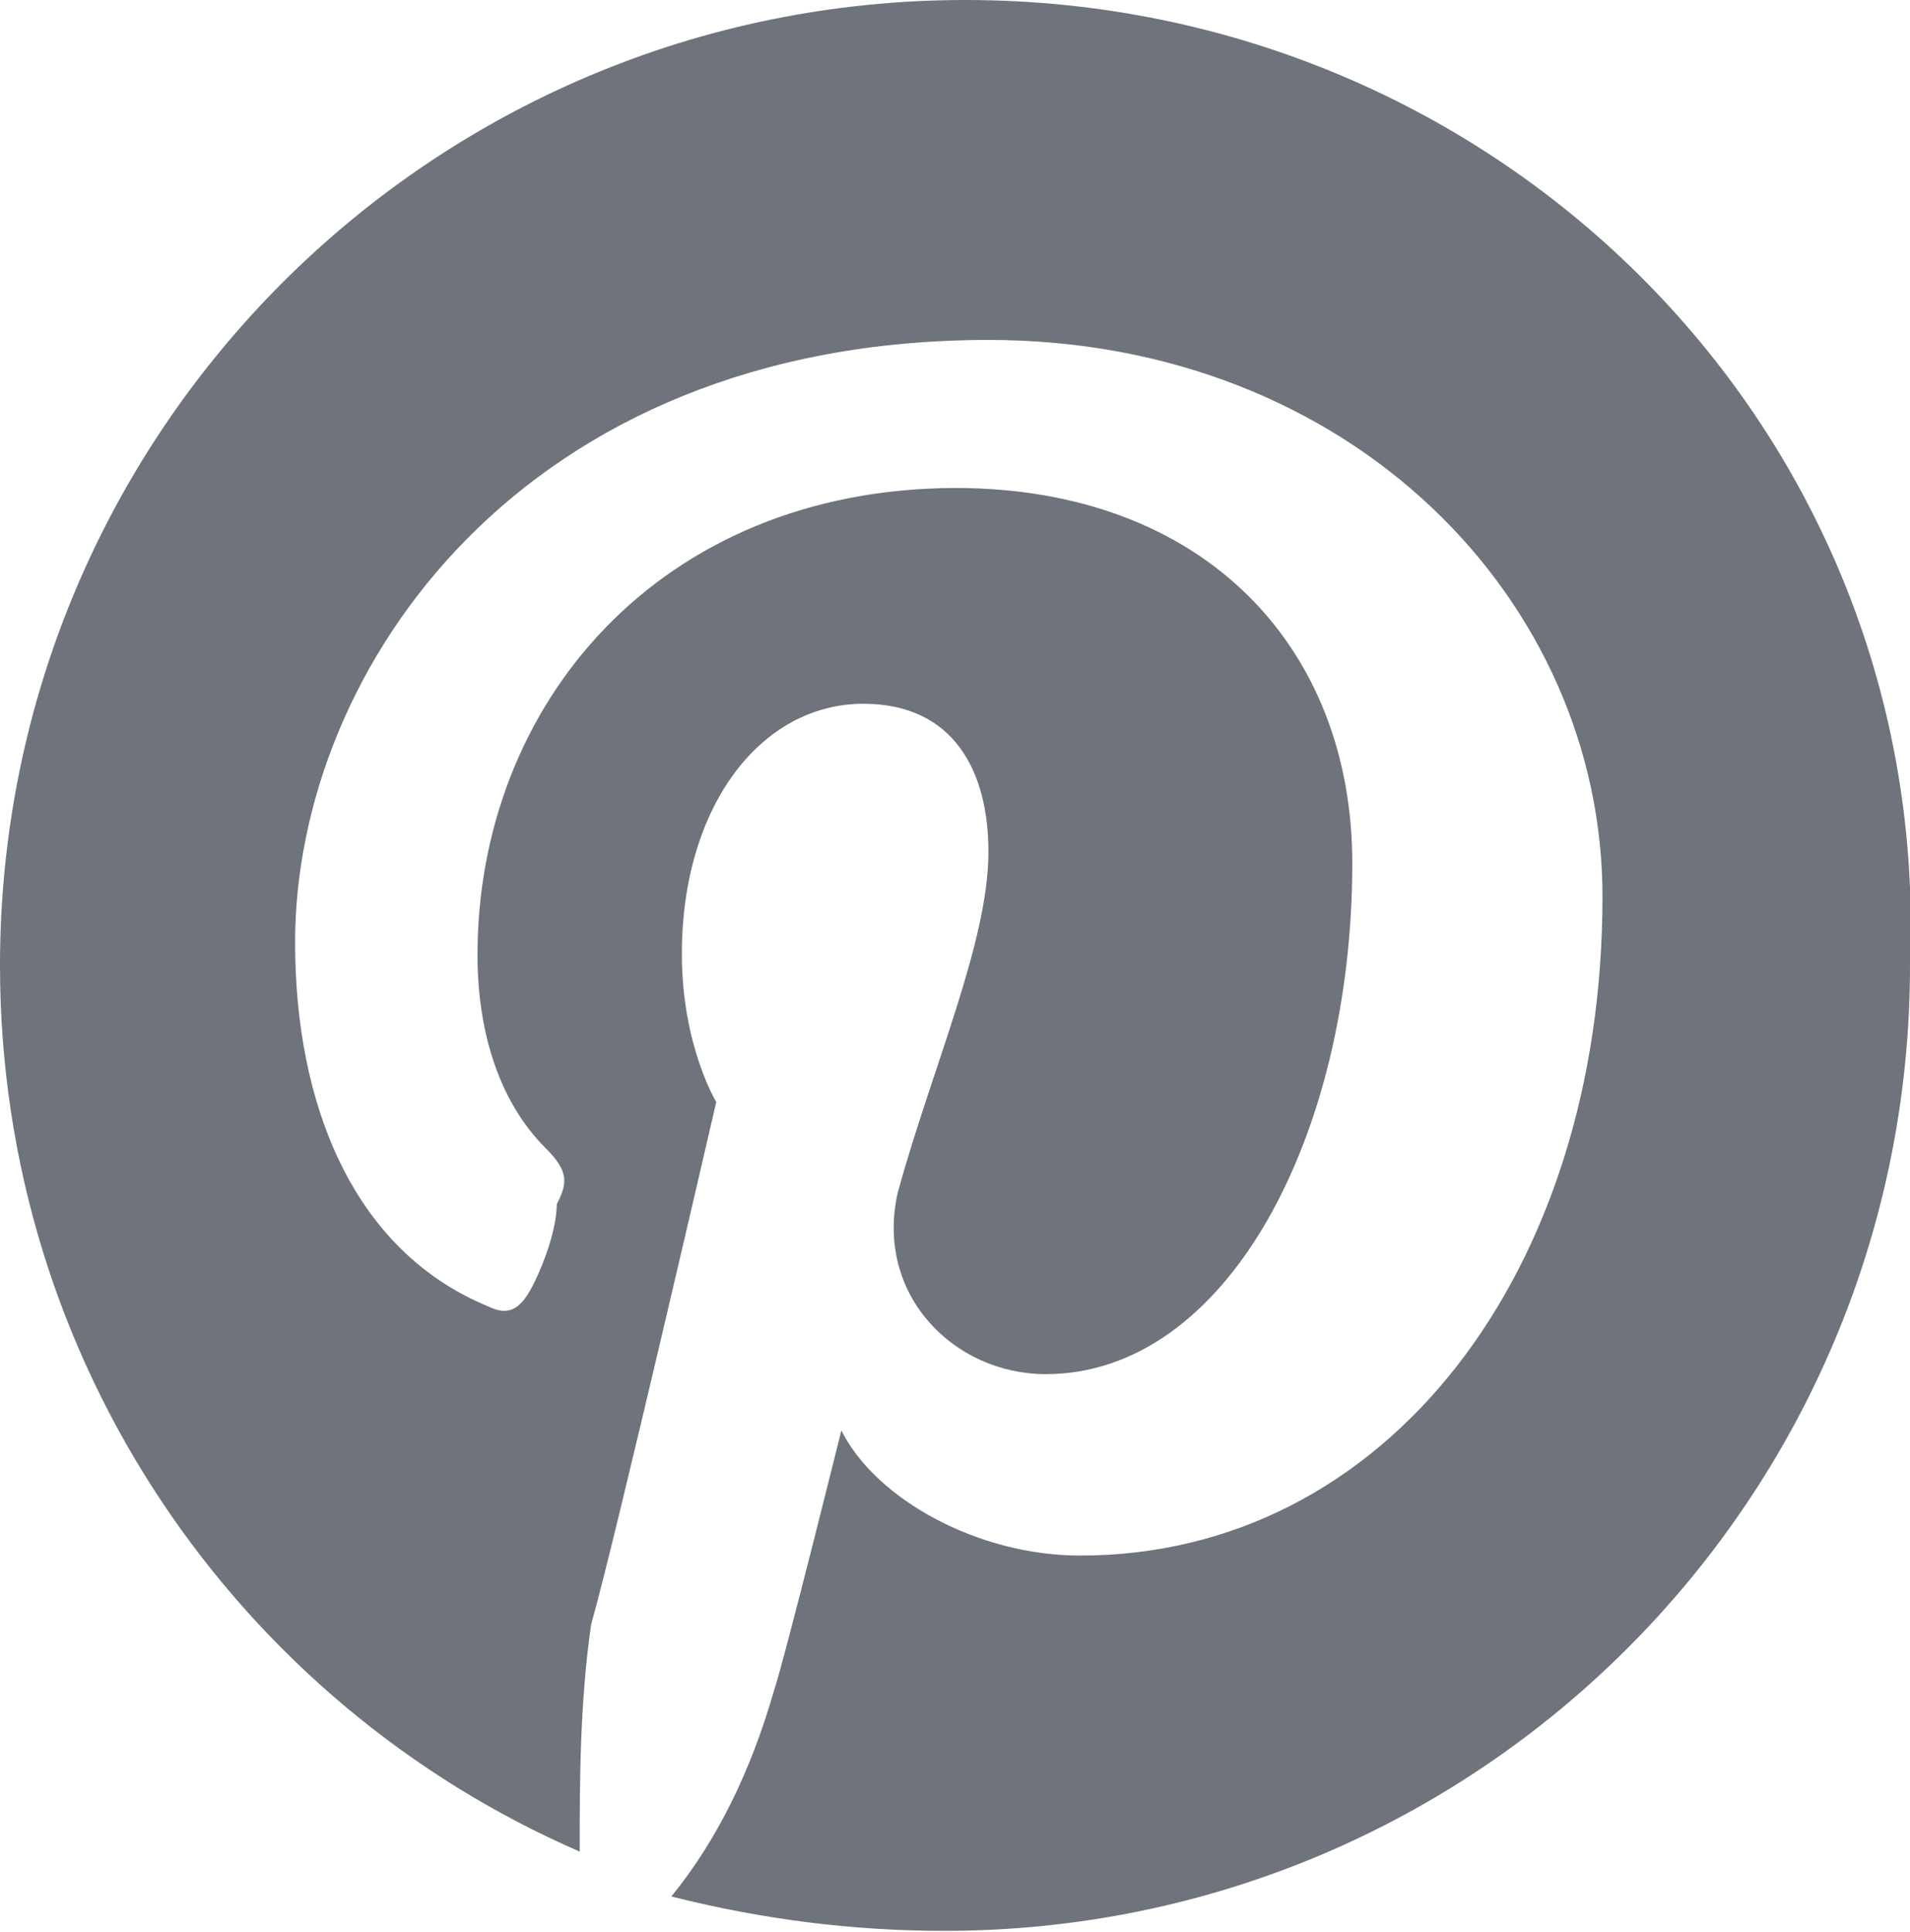
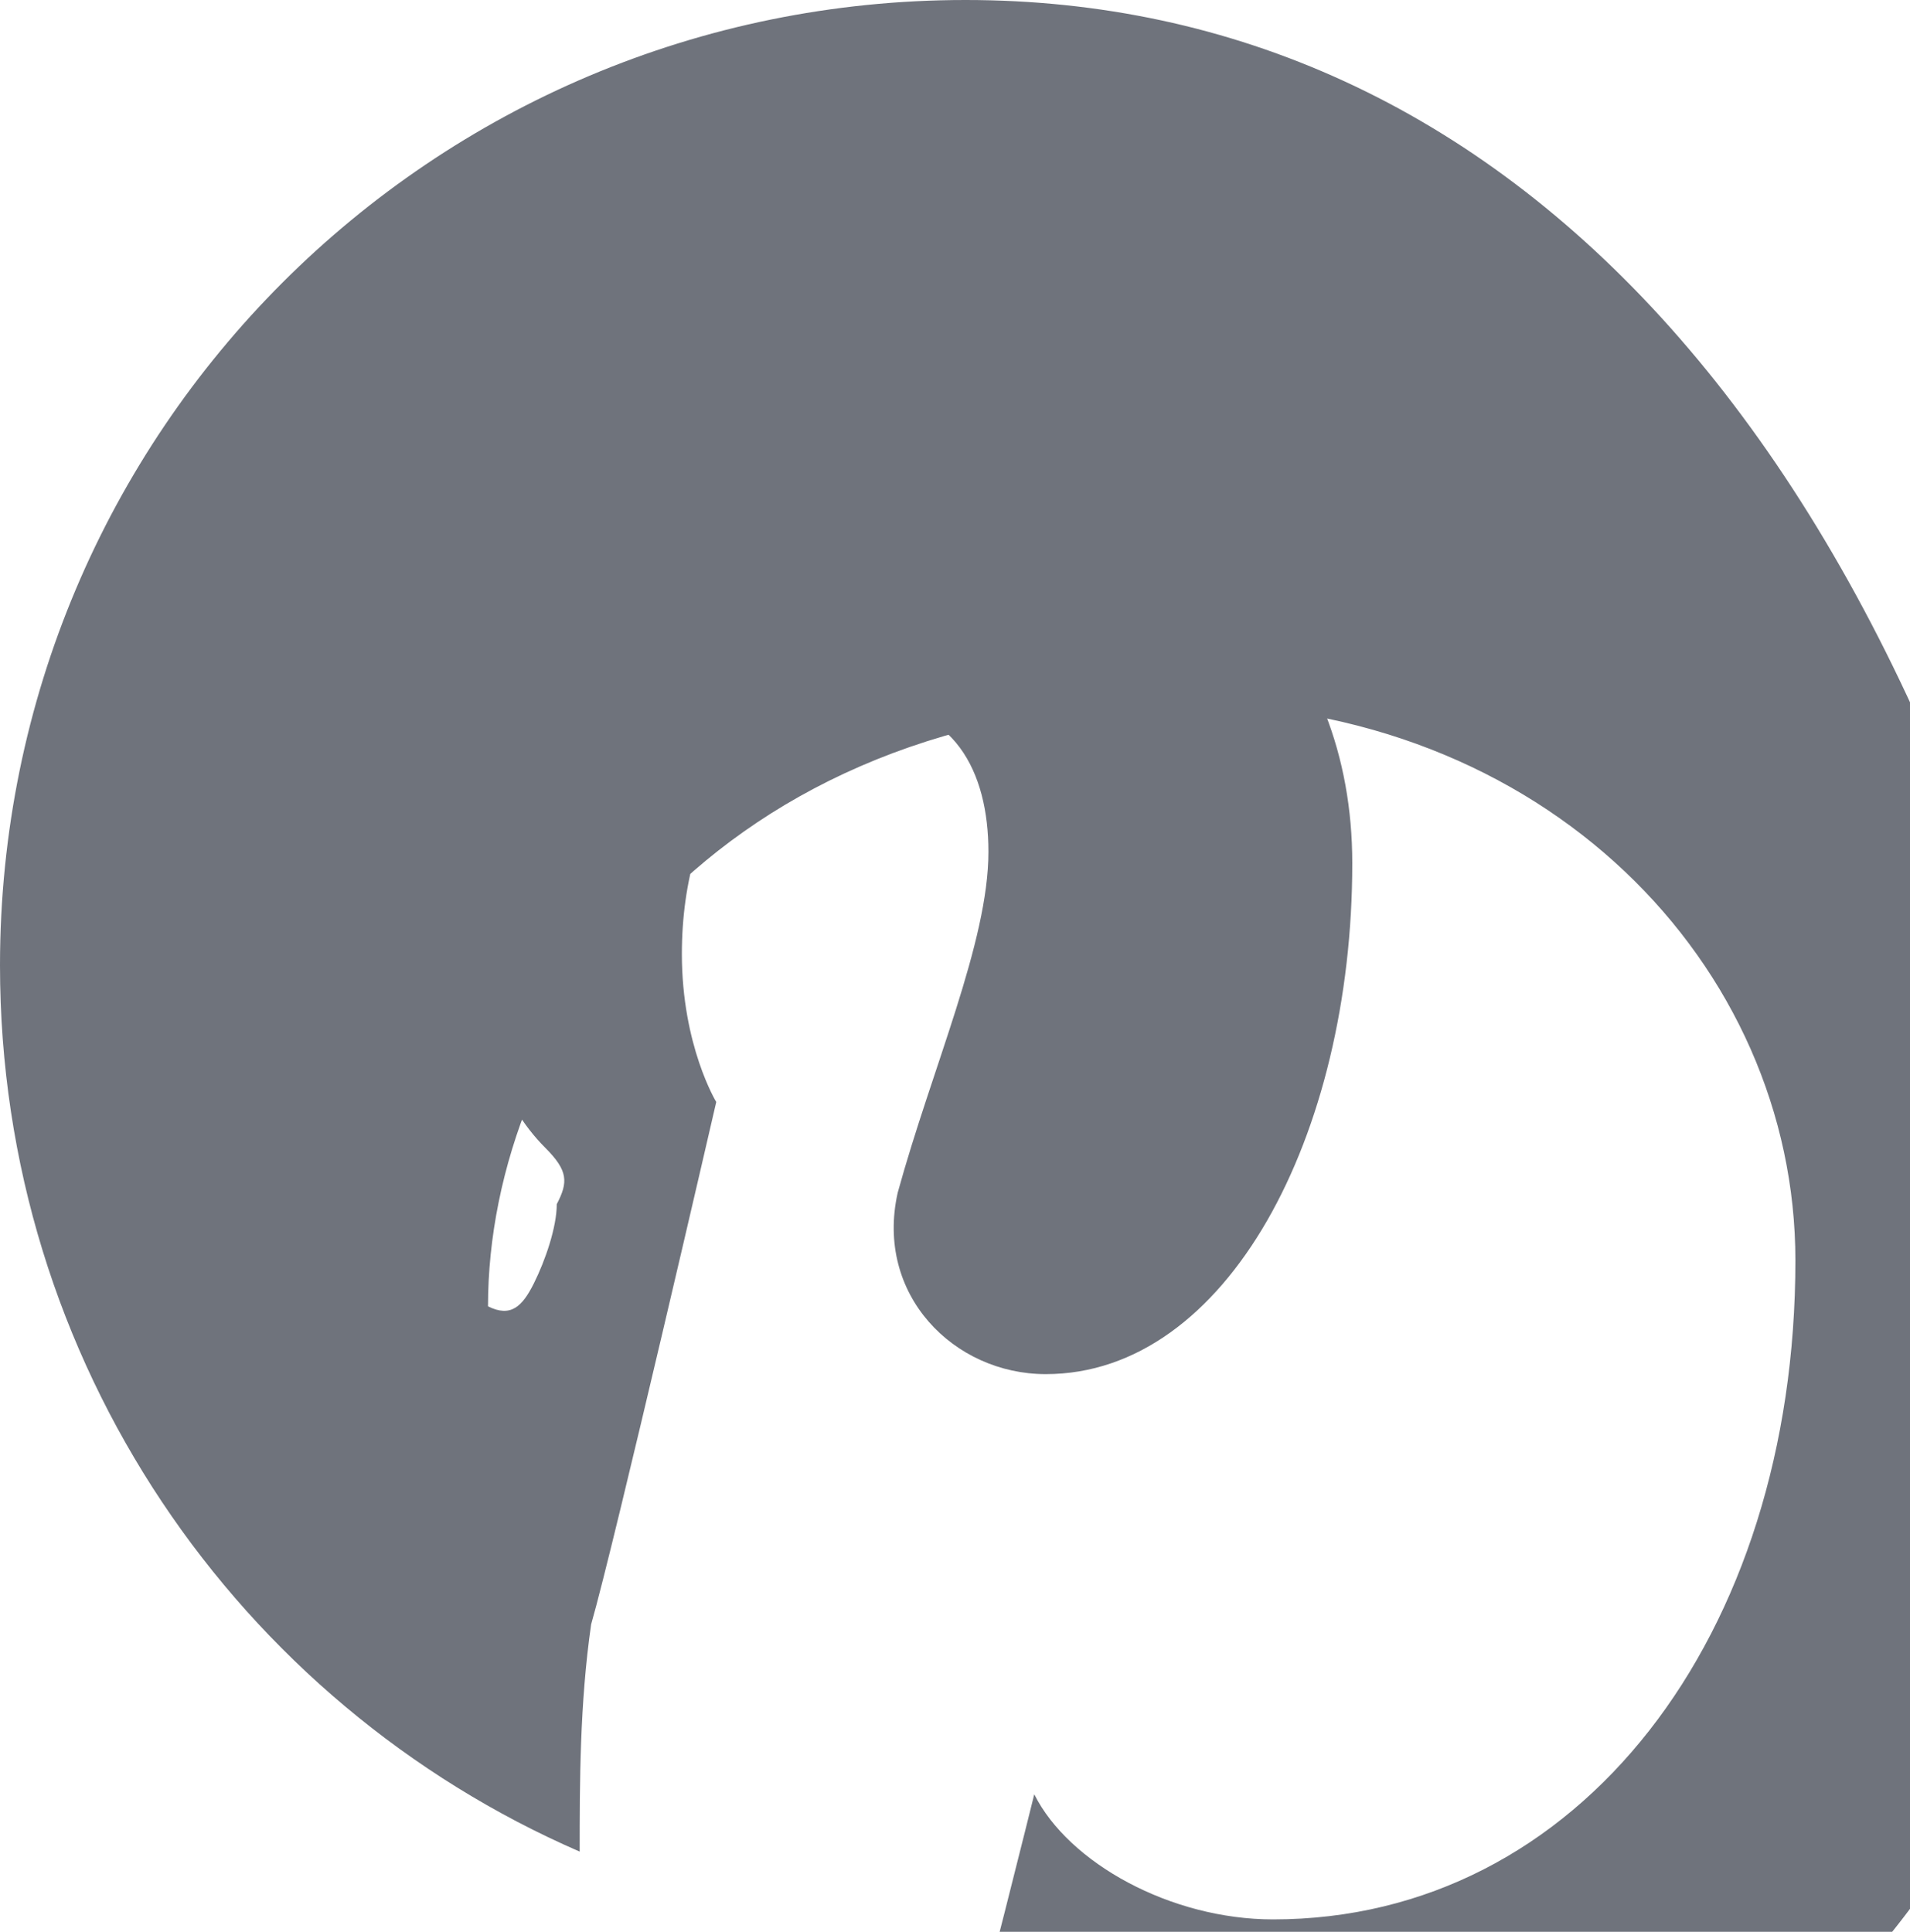
<svg xmlns="http://www.w3.org/2000/svg" version="1.1" id="Layer_1" x="0px" y="0px" viewBox="0 0 200 202.3" style="enable-background:new 0 0 200 202.3;" xml:space="preserve">
  <style type="text/css">
	.st0{fill:#6F737C;}
</style>
  <g transform="translate(0, 0) ">
    <g>
-       <path id="path-0" class="st0" d="M101.1,0C45.2,0,0,45.2,0,101.1c0,41.6,25,77.3,60.7,92.8c0-7.1,0-15.5,1.2-23.8    c2.4-8.3,13.1-54.7,13.1-54.7s-3.6-5.9-3.6-15.5c0-15.5,8.3-26.2,19-26.2c9.5,0,13.1,7.1,13.1,15.5c0,9.5-5.9,22.6-9.5,35.7    c-2.4,10.7,5.9,19,15.5,19c19,0,32.1-25,32.1-53.5c0-22.6-15.5-39.3-41.6-39.3C69,51.2,50,73.8,50,100c0,8.3,2.4,15.5,7.1,20.2    c2.4,2.4,2.4,3.6,1.2,5.9c0,2.4-1.2,5.9-2.4,8.3c-1.2,2.4-2.4,3.6-4.8,2.4c-14.3-5.9-20.2-21.4-20.2-38.1    c0-28.6,23.8-63.1,72.6-63.1c38.1,0,64.3,27.4,64.3,58.3c0,39.3-22.6,69-54.7,69c-10.7,0-21.4-5.9-25-13.1c0,0-5.9,23.8-7.1,27.4    c-2.4,8.3-5.9,15.5-10.7,21.4c9.5,2.4,19,3.6,28.6,3.6c55.9,0,101.1-45.2,101.1-101.1C202.3,45.2,157.1,0,101.1,0z" />
+       <path id="path-0" class="st0" d="M101.1,0C45.2,0,0,45.2,0,101.1c0,41.6,25,77.3,60.7,92.8c0-7.1,0-15.5,1.2-23.8    c2.4-8.3,13.1-54.7,13.1-54.7s-3.6-5.9-3.6-15.5c0-15.5,8.3-26.2,19-26.2c9.5,0,13.1,7.1,13.1,15.5c0,9.5-5.9,22.6-9.5,35.7    c-2.4,10.7,5.9,19,15.5,19c19,0,32.1-25,32.1-53.5c0-22.6-15.5-39.3-41.6-39.3C69,51.2,50,73.8,50,100c0,8.3,2.4,15.5,7.1,20.2    c2.4,2.4,2.4,3.6,1.2,5.9c0,2.4-1.2,5.9-2.4,8.3c-1.2,2.4-2.4,3.6-4.8,2.4c0-28.6,23.8-63.1,72.6-63.1c38.1,0,64.3,27.4,64.3,58.3c0,39.3-22.6,69-54.7,69c-10.7,0-21.4-5.9-25-13.1c0,0-5.9,23.8-7.1,27.4    c-2.4,8.3-5.9,15.5-10.7,21.4c9.5,2.4,19,3.6,28.6,3.6c55.9,0,101.1-45.2,101.1-101.1C202.3,45.2,157.1,0,101.1,0z" />
    </g>
  </g>
</svg>